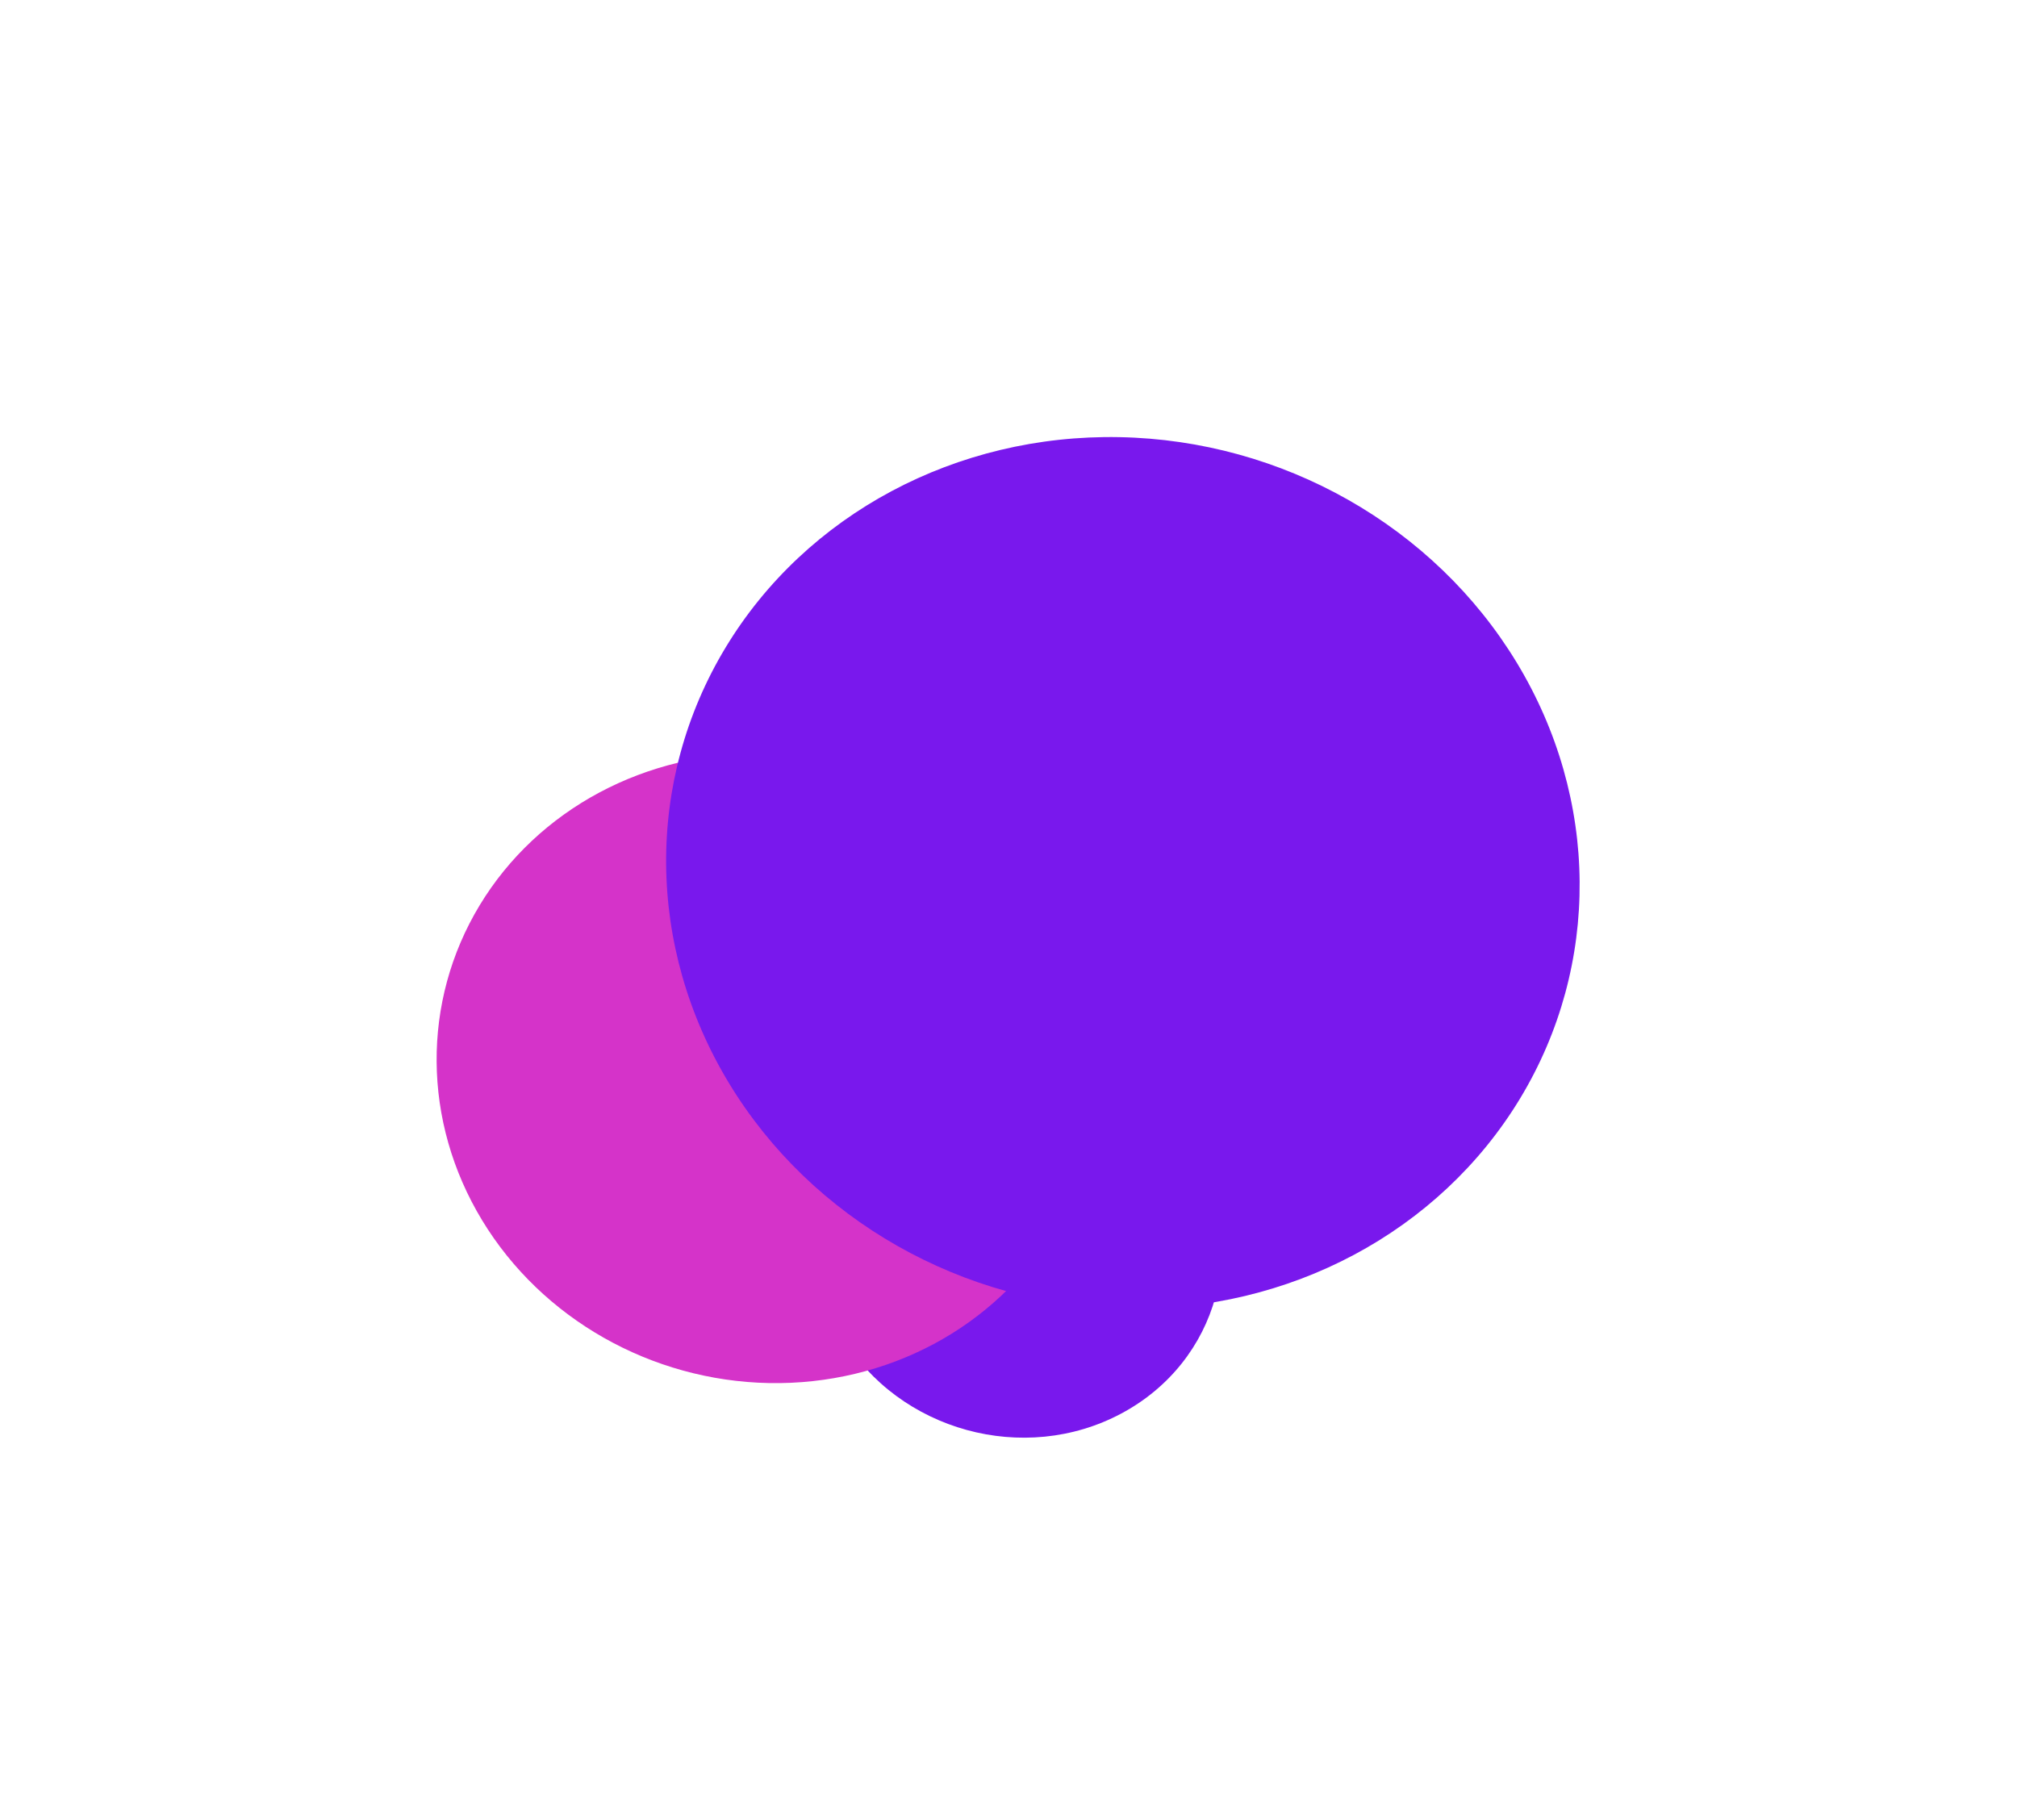
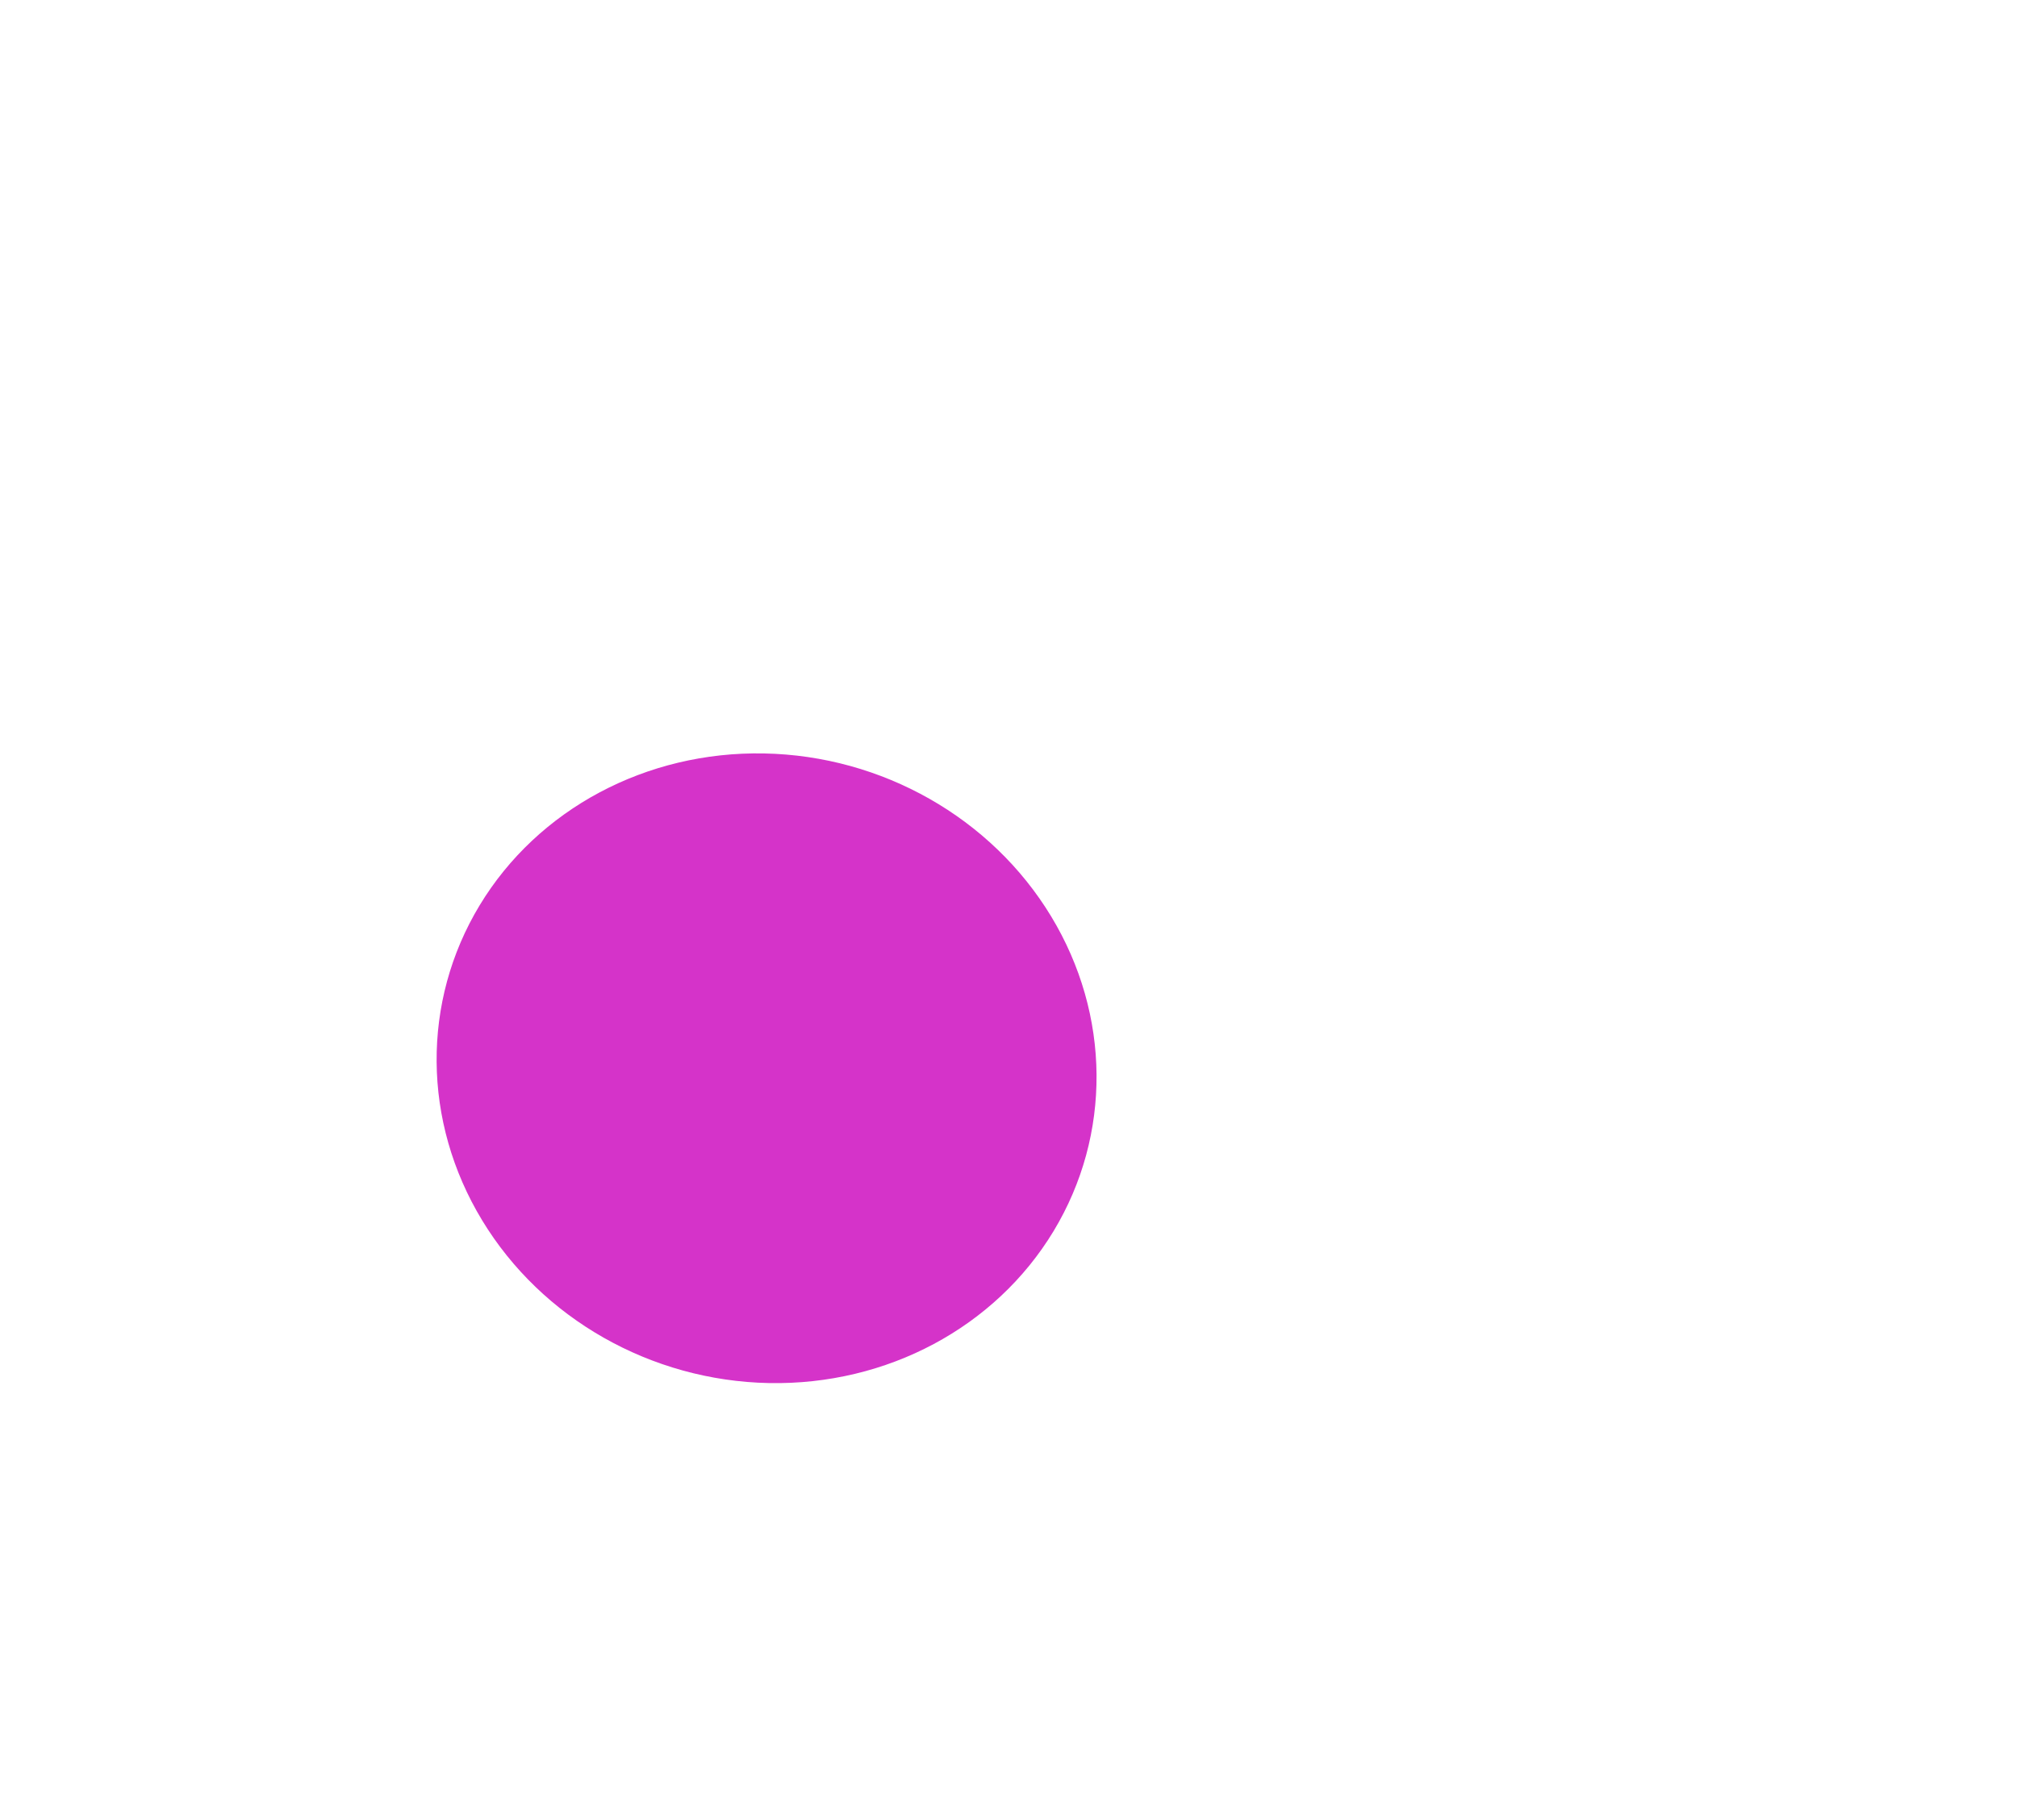
<svg xmlns="http://www.w3.org/2000/svg" width="1848" height="1668" viewBox="0 0 1848 1668" fill="none">
  <g filter="url(#filter0_f_348_11235)">
-     <circle cx="182.622" cy="182.622" r="182.622" transform="matrix(0.882 -0.471 0.518 0.855 677.089 1068.91)" fill="#7918ED" />
-   </g>
+     </g>
  <g filter="url(#filter1_f_348_11235)">
    <ellipse cx="295.565" cy="295.565" rx="295.565" ry="295.565" transform="matrix(0.882 -0.471 0.518 0.855 288.563 865.326)" fill="#D533C9" />
  </g>
  <g filter="url(#filter2_f_348_11235)">
-     <ellipse cx="409.138" cy="409.138" rx="409.138" ry="409.138" transform="matrix(0.882 -0.471 0.518 0.855 456.008 642.737)" fill="#7918ED" />
-   </g>
+     </g>
  <defs>
    <filter id="filter0_f_348_11235" x="545.958" y="760.754" width="773.748" height="756.666" filterUnits="userSpaceOnUse" color-interpolation-filters="sRGB">
      <feFlood flood-opacity="0" result="BackgroundImageFix" />
      <feBlend mode="normal" in="SourceGraphic" in2="BackgroundImageFix" result="shape" />
      <feGaussianBlur stdDeviation="100" result="effect1_foregroundBlur_348_11235" />
    </filter>
    <filter id="filter1_f_348_11235" x="0.024" y="290.286" width="1404.89" height="1377.25" filterUnits="userSpaceOnUse" color-interpolation-filters="sRGB">
      <feFlood flood-opacity="0" result="BackgroundImageFix" />
      <feBlend mode="normal" in="SourceGraphic" in2="BackgroundImageFix" result="shape" />
      <feGaussianBlur stdDeviation="200" result="effect1_foregroundBlur_348_11235" />
    </filter>
    <filter id="filter2_f_348_11235" x="210.298" y="0.436" width="1637.33" height="1599.06" filterUnits="userSpaceOnUse" color-interpolation-filters="sRGB">
      <feFlood flood-opacity="0" result="BackgroundImageFix" />
      <feBlend mode="normal" in="SourceGraphic" in2="BackgroundImageFix" result="shape" />
      <feGaussianBlur stdDeviation="200" result="effect1_foregroundBlur_348_11235" />
    </filter>
  </defs>
</svg>